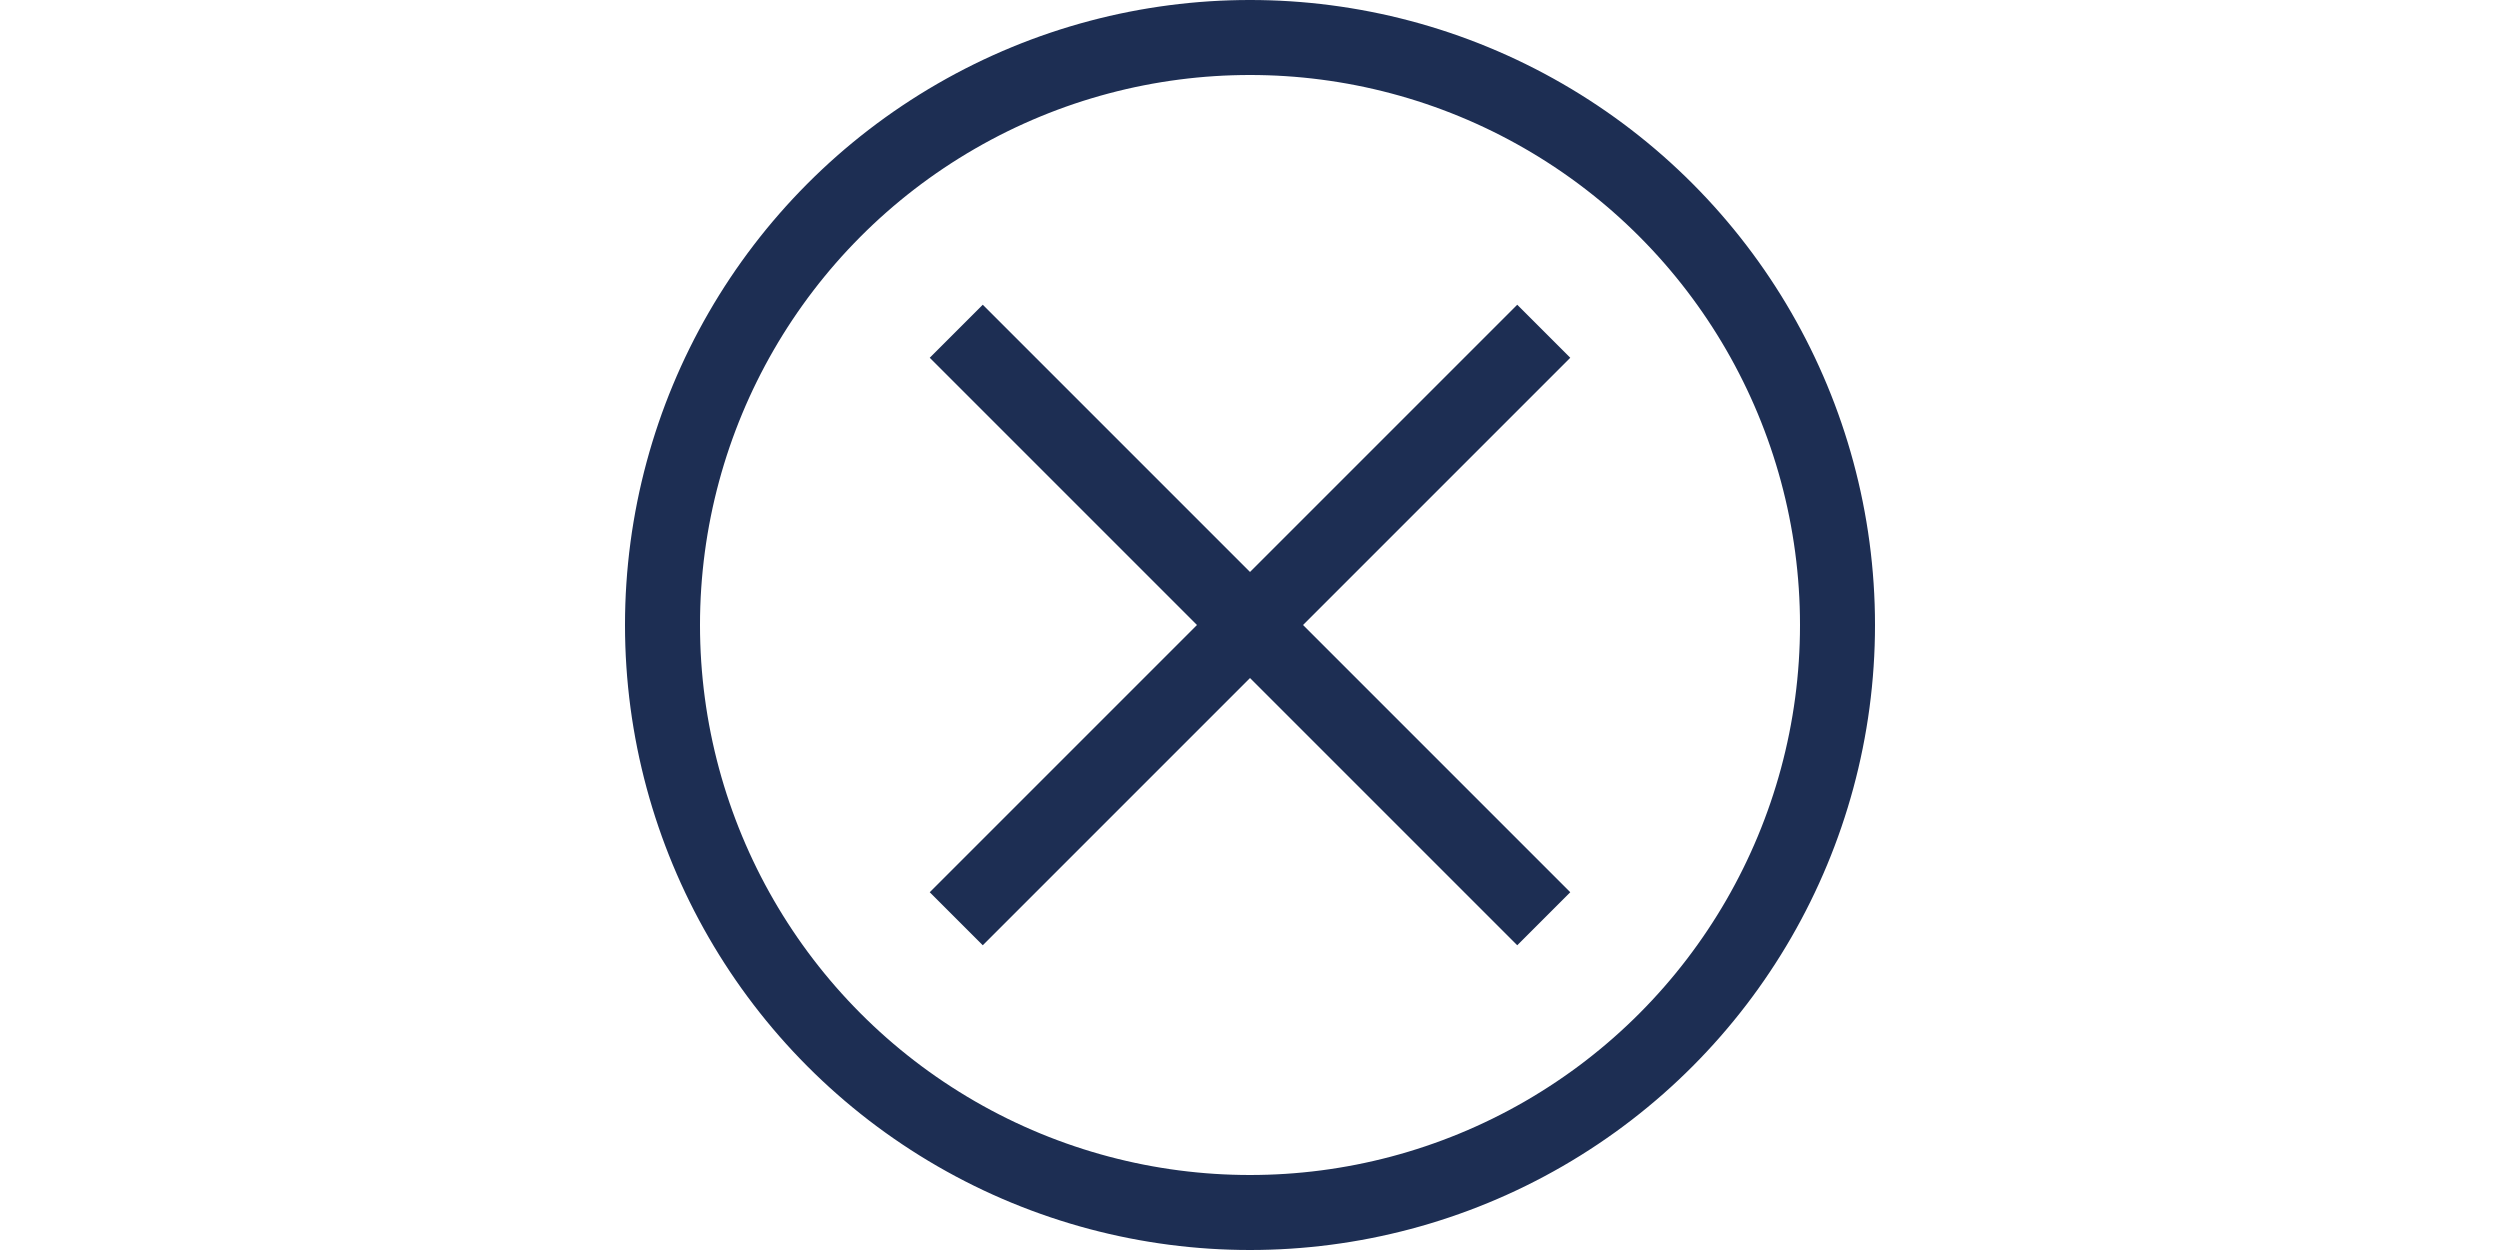
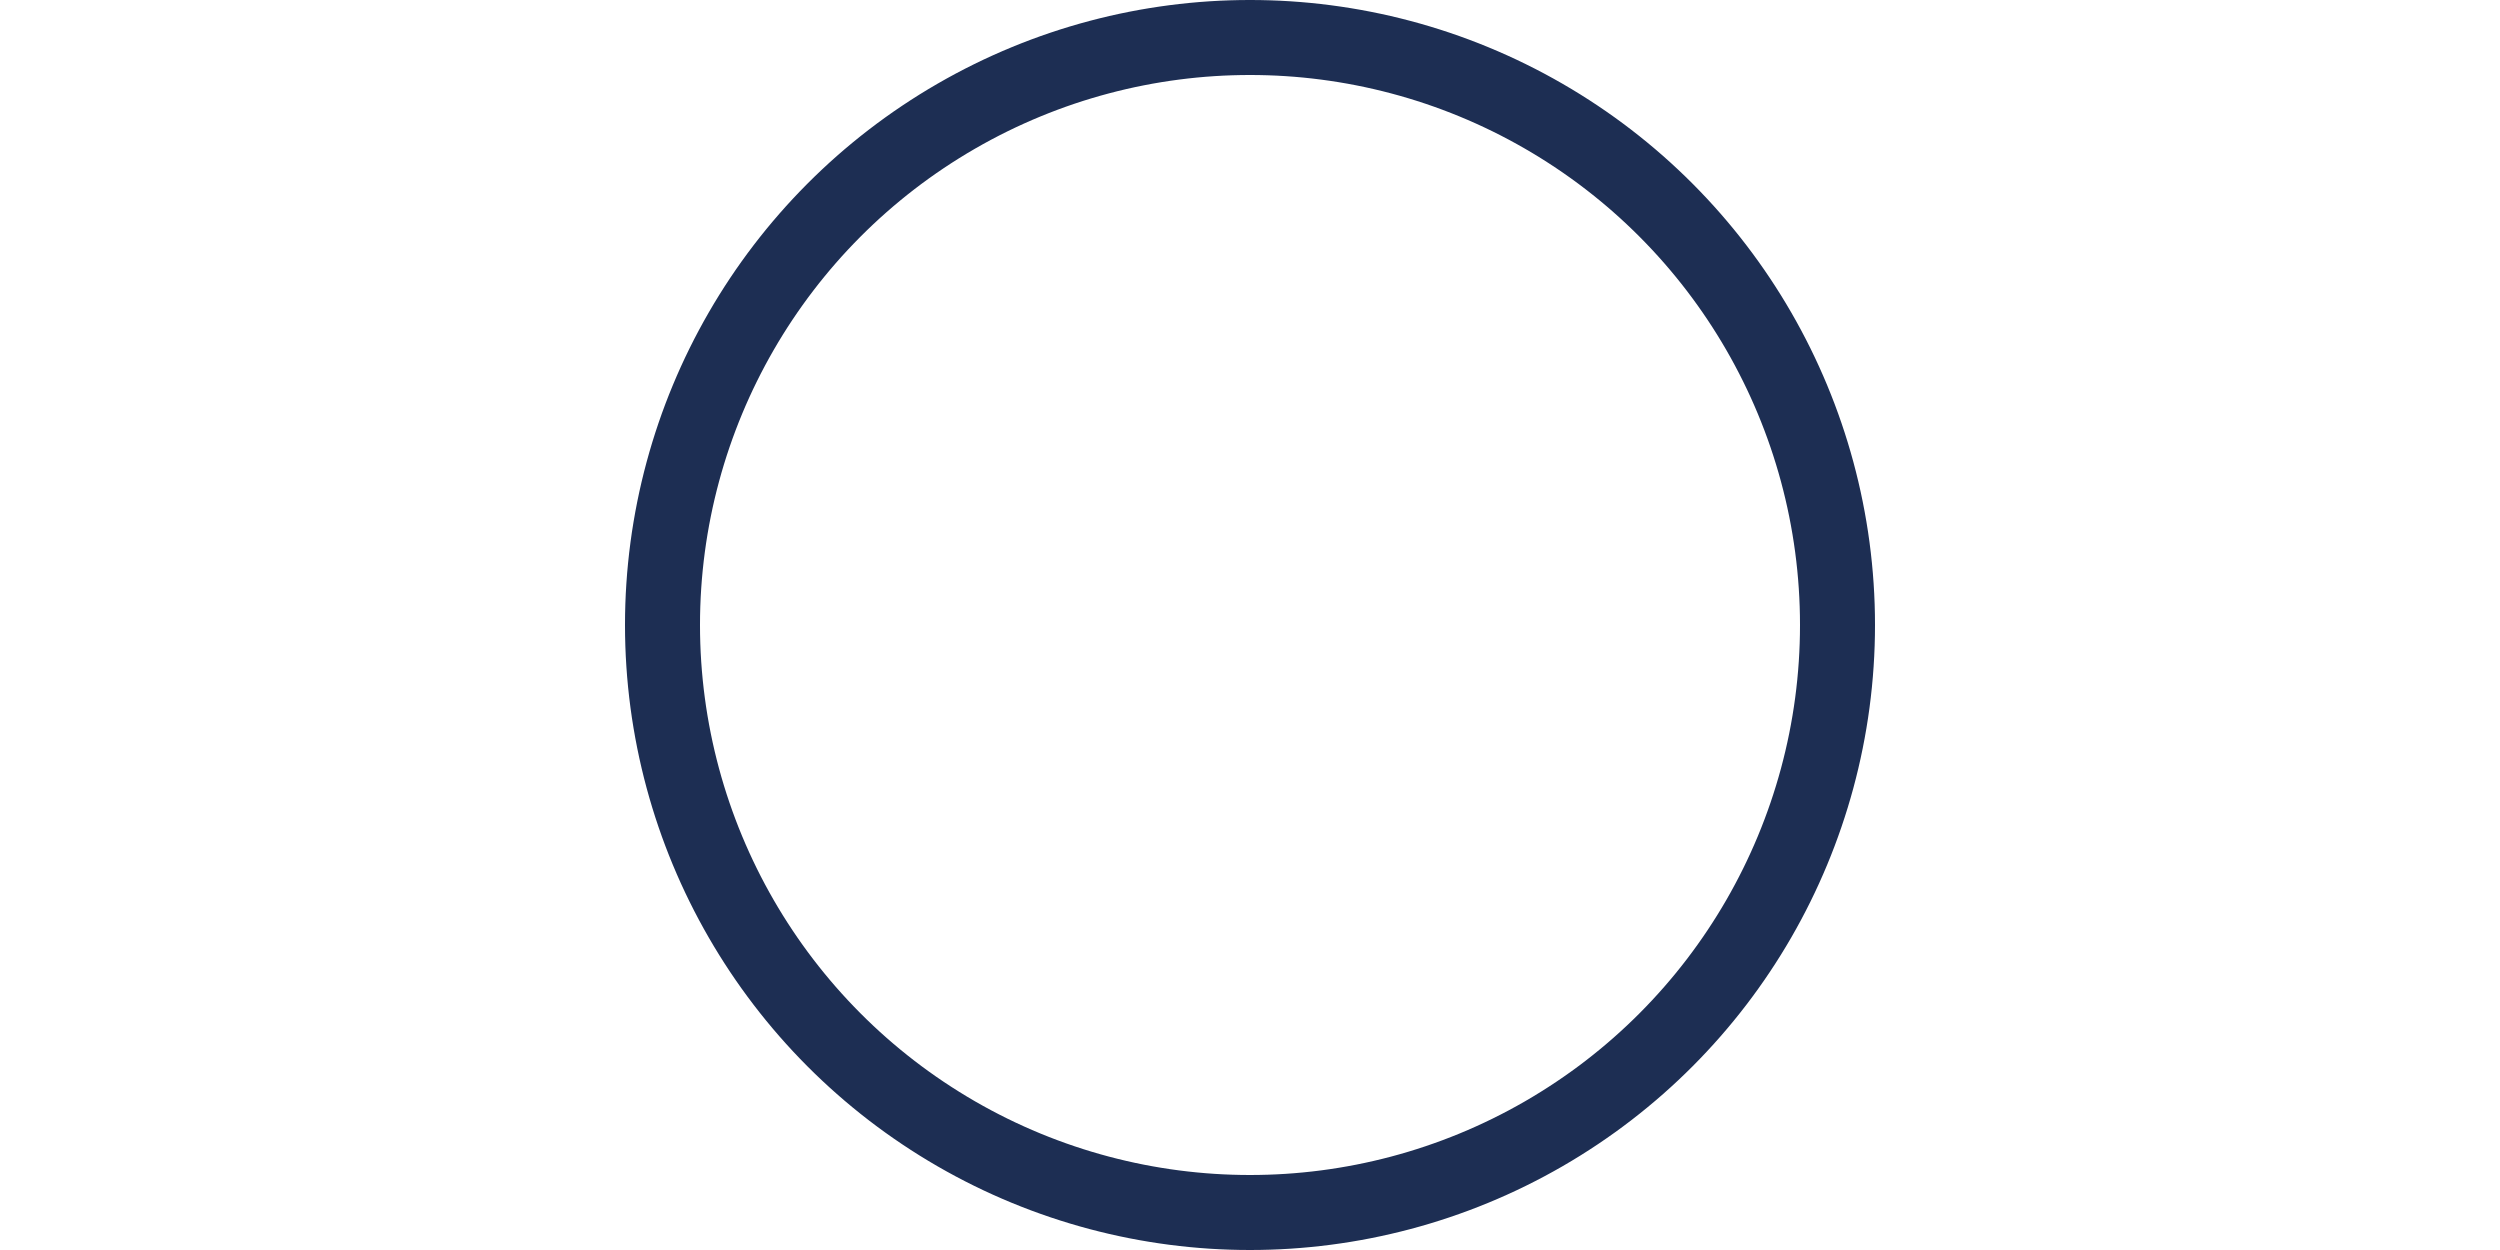
<svg xmlns="http://www.w3.org/2000/svg" version="1.1" id="Capa_1" x="0px" y="0px" viewBox="0 0 40 20" style="enable-background:new 0 0 40 20;" xml:space="preserve">
  <style type="text/css">
	.st0{fill:none;stroke:#1D2E53;stroke-width:1.2;}
</style>
-   <line class="st0" x1="15.3" y1="5.3" x2="24.7" y2="14.7" />
-   <line class="st0" x1="15.3" y1="14.7" x2="24.7" y2="5.3" />
  <circle class="st0" cx="20" cy="10" r="9.4" />
</svg>